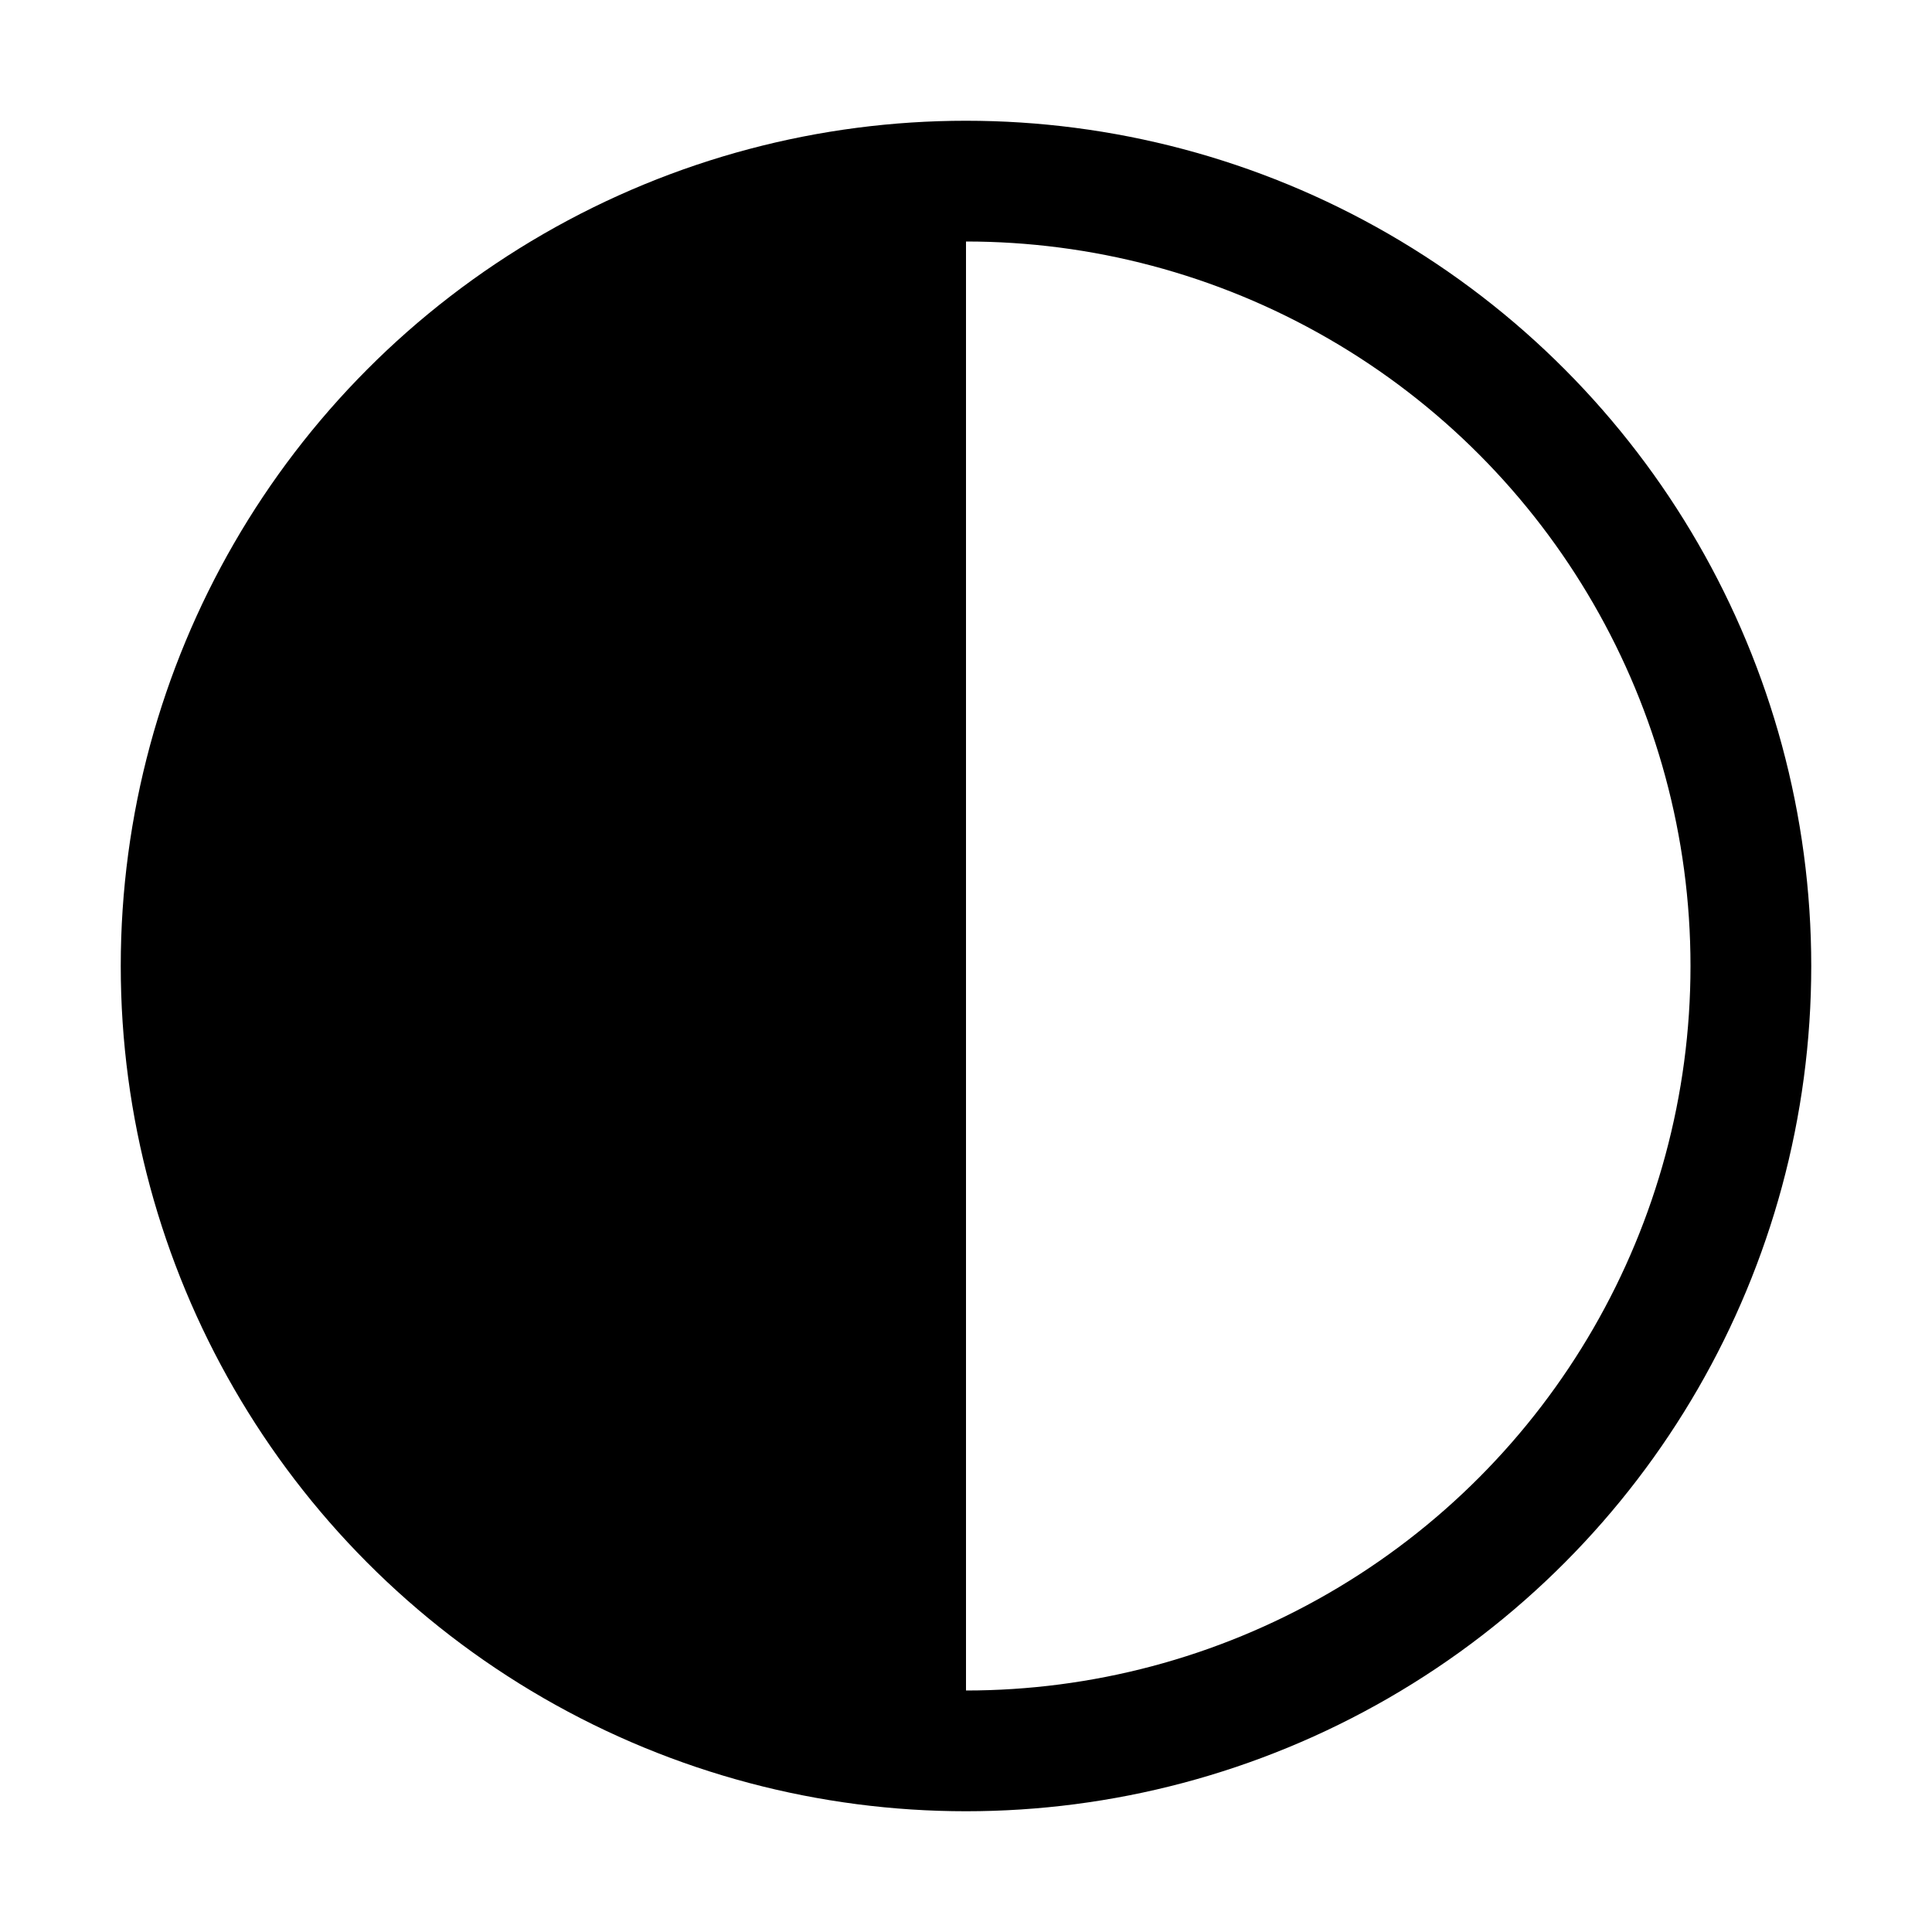
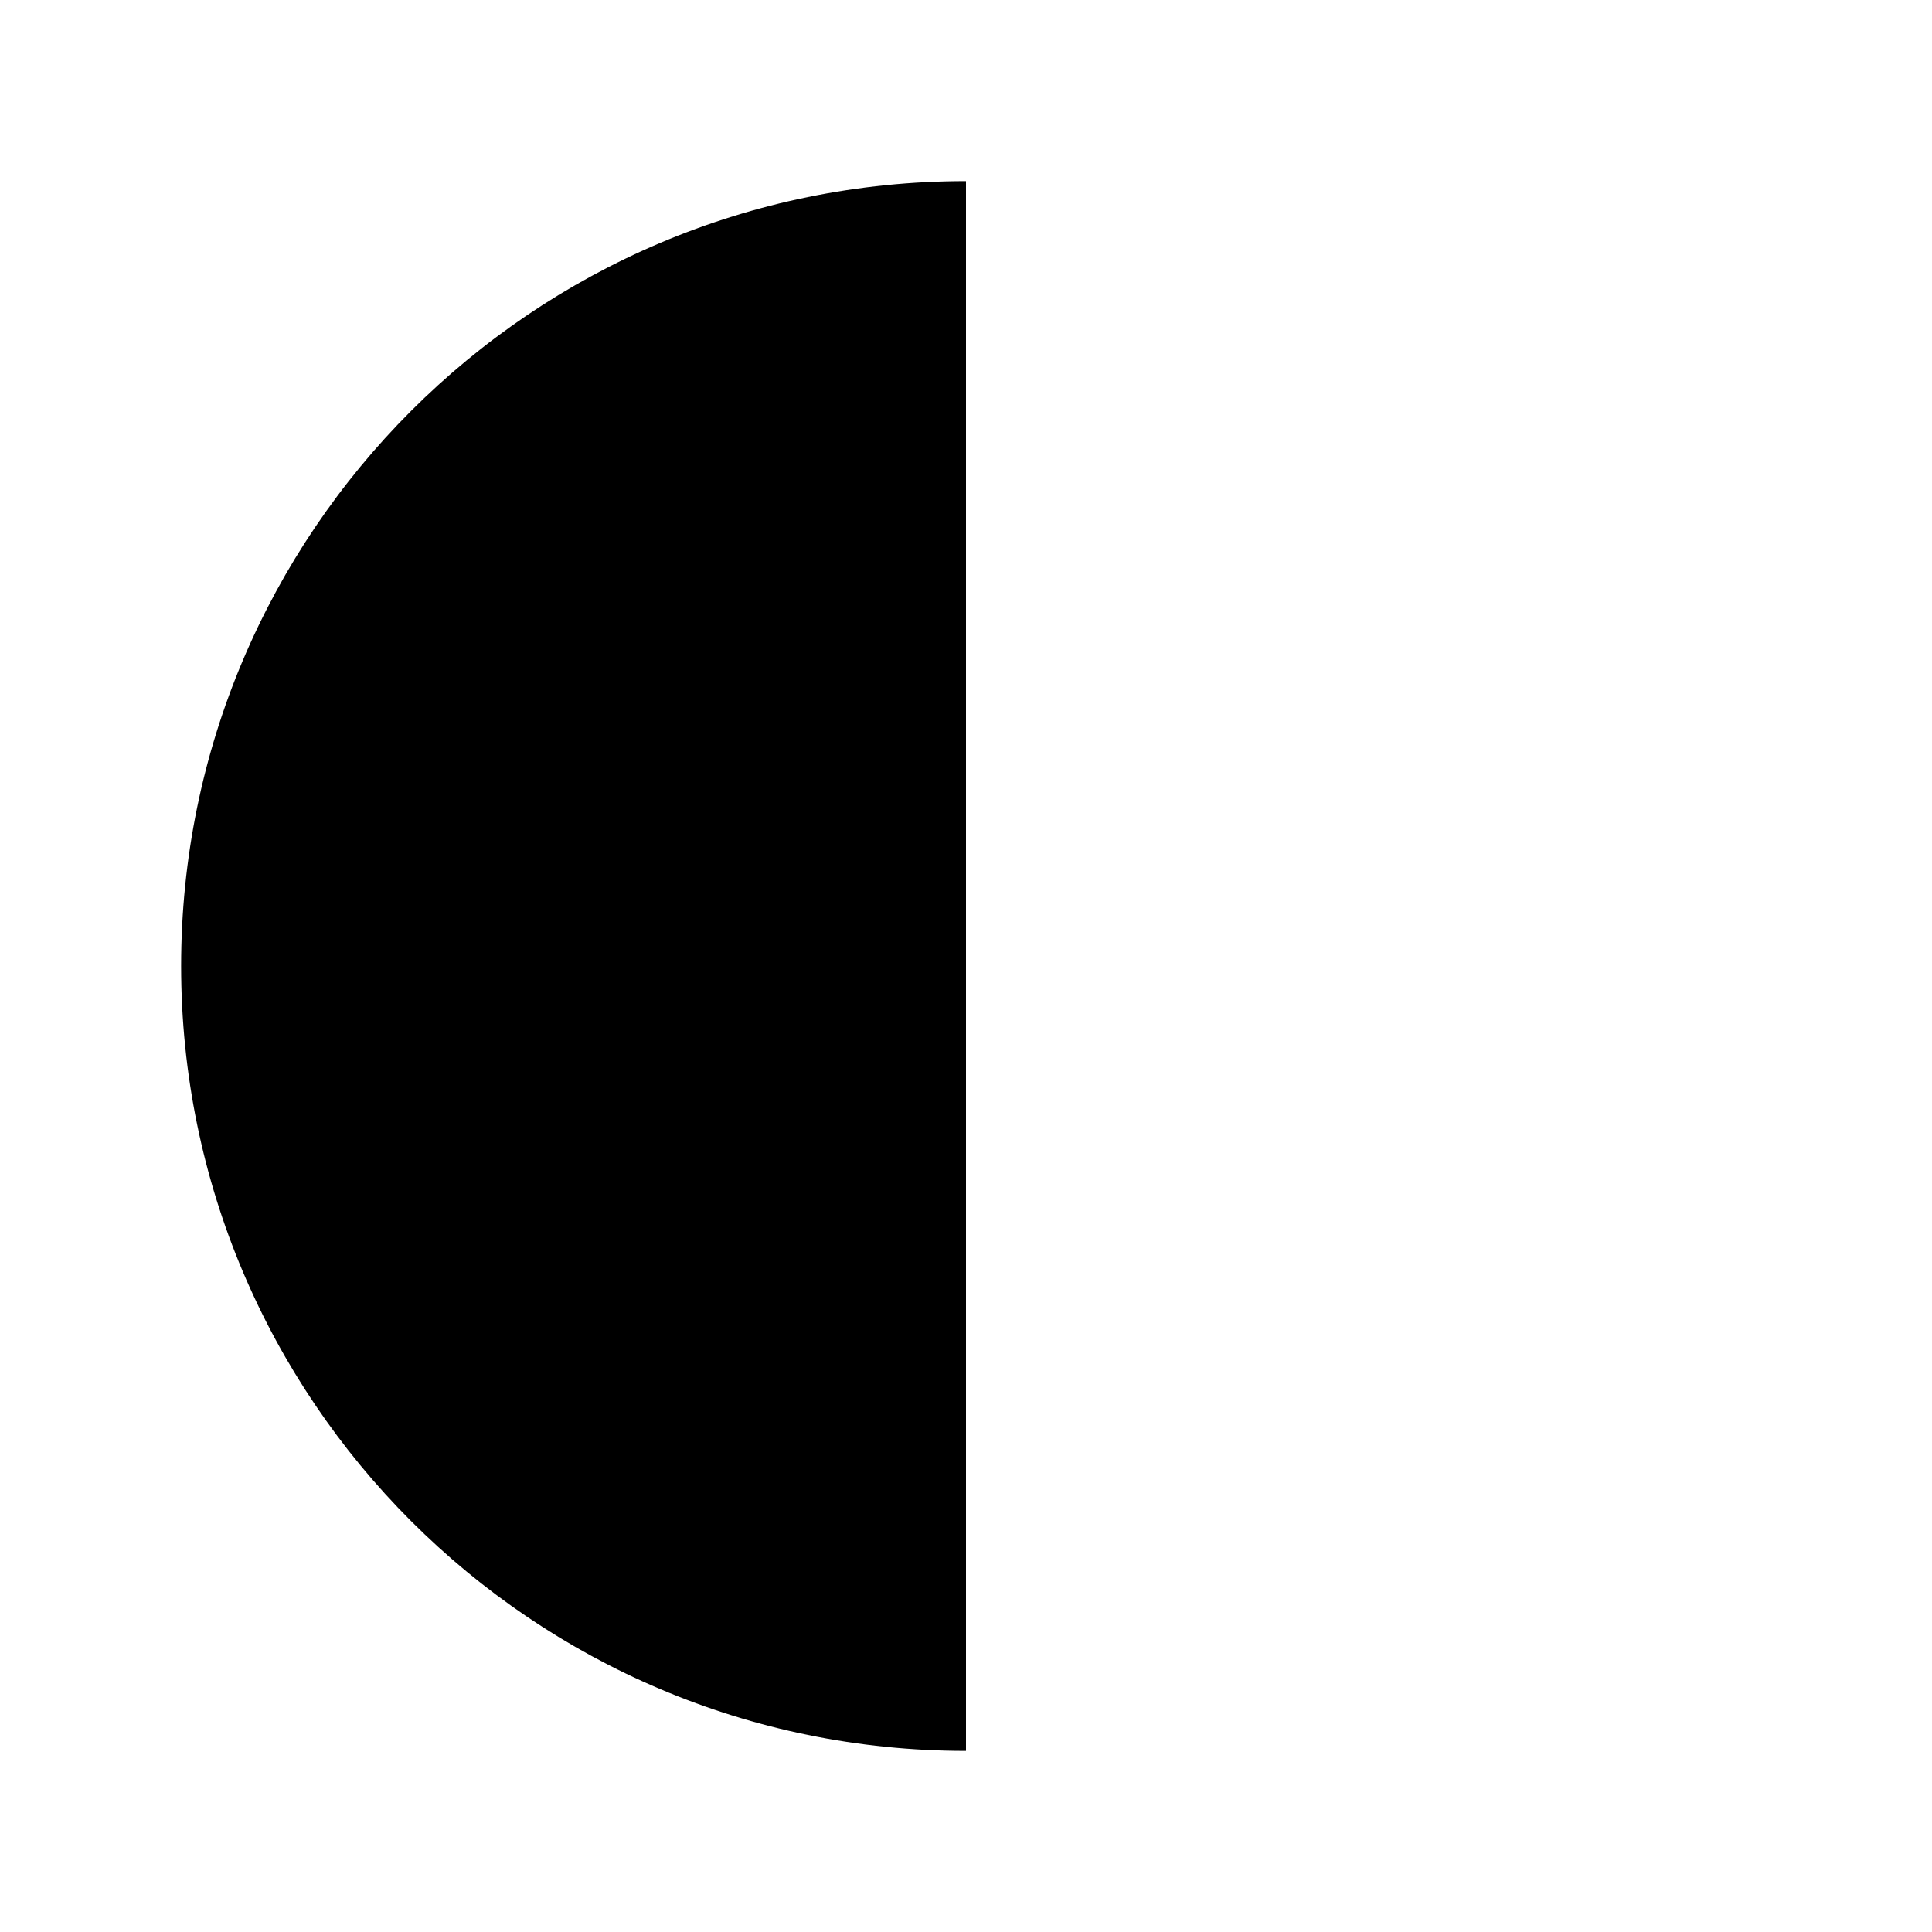
<svg fill="currentColor" viewBox="0 0 512 512">
-   <circle cx="256" cy="256" r="208" fill="none" stroke="currentColor" stroke-linejoin="round" stroke-width="32" />
-   <path d="M256 464c-114.88 0-208-93.12-208-208S141.12 48 256 48z" />
+   <path d="M256 464c-114.88 0-208-93.12-208-208S141.12 48 256 48" />
</svg>